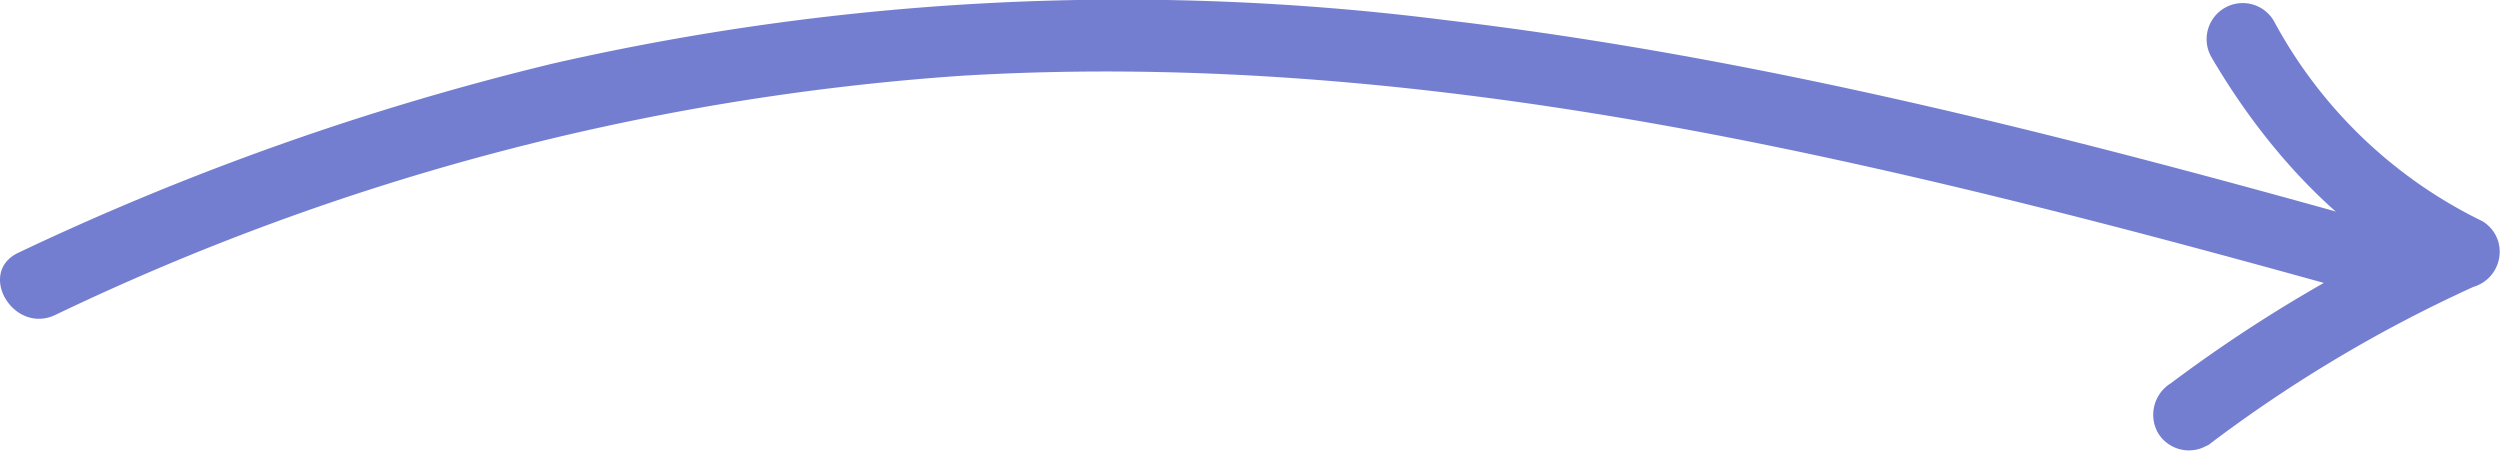
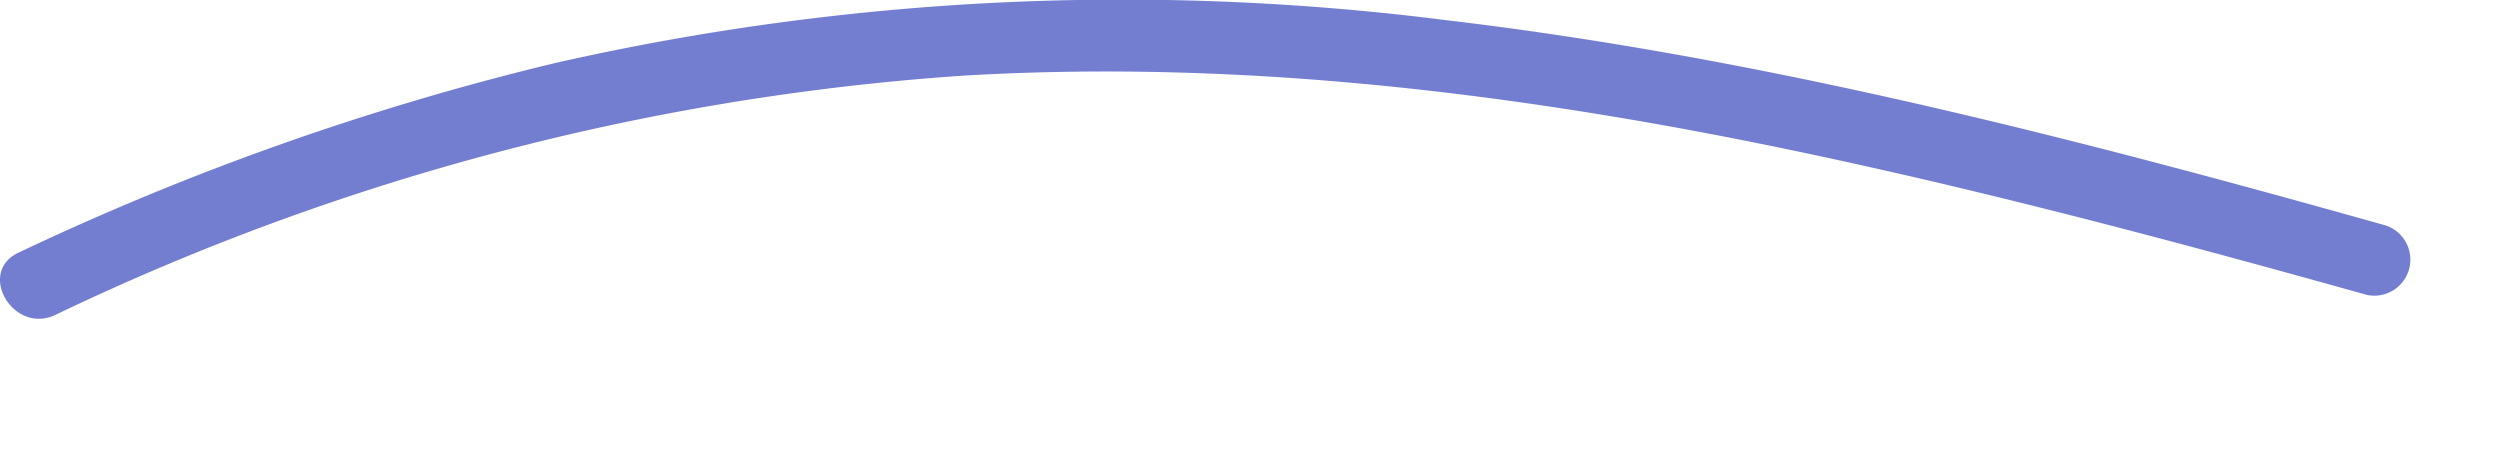
<svg xmlns="http://www.w3.org/2000/svg" viewBox="0 0 108.15 19.5">
  <path fill="#747ed1" d="M2.38,13.63A107.77,107.77,0,0,1,41.56,3.28C54.29,2.51,67,4.2,79.4,6.9c7.73,1.68,15.38,3.73,23,5.86a1.56,1.56,0,0,0,.83-3C89.85,6,76.35,2.5,62.54.87A111,111,0,0,0,24,2.73,119,119,0,0,0,.8,10.93c-1.81.85-.23,3.54,1.58,2.7Z" />
-   <path fill="#747ed1" d="M95.51,19.27A60.35,60.35,0,0,1,107,12.41a1.58,1.58,0,0,0,1.12-1.29,1.53,1.53,0,0,0-.75-1.56,20.31,20.31,0,0,1-9-8.65,1.56,1.56,0,0,0-2.7,1.57c2.34,4,5.79,7.86,10.12,9.78l.37-2.86a62.69,62.69,0,0,0-12.25,7.18,1.6,1.6,0,0,0-.56,2.14,1.56,1.56,0,0,0,2.13.55Z" />
</svg>